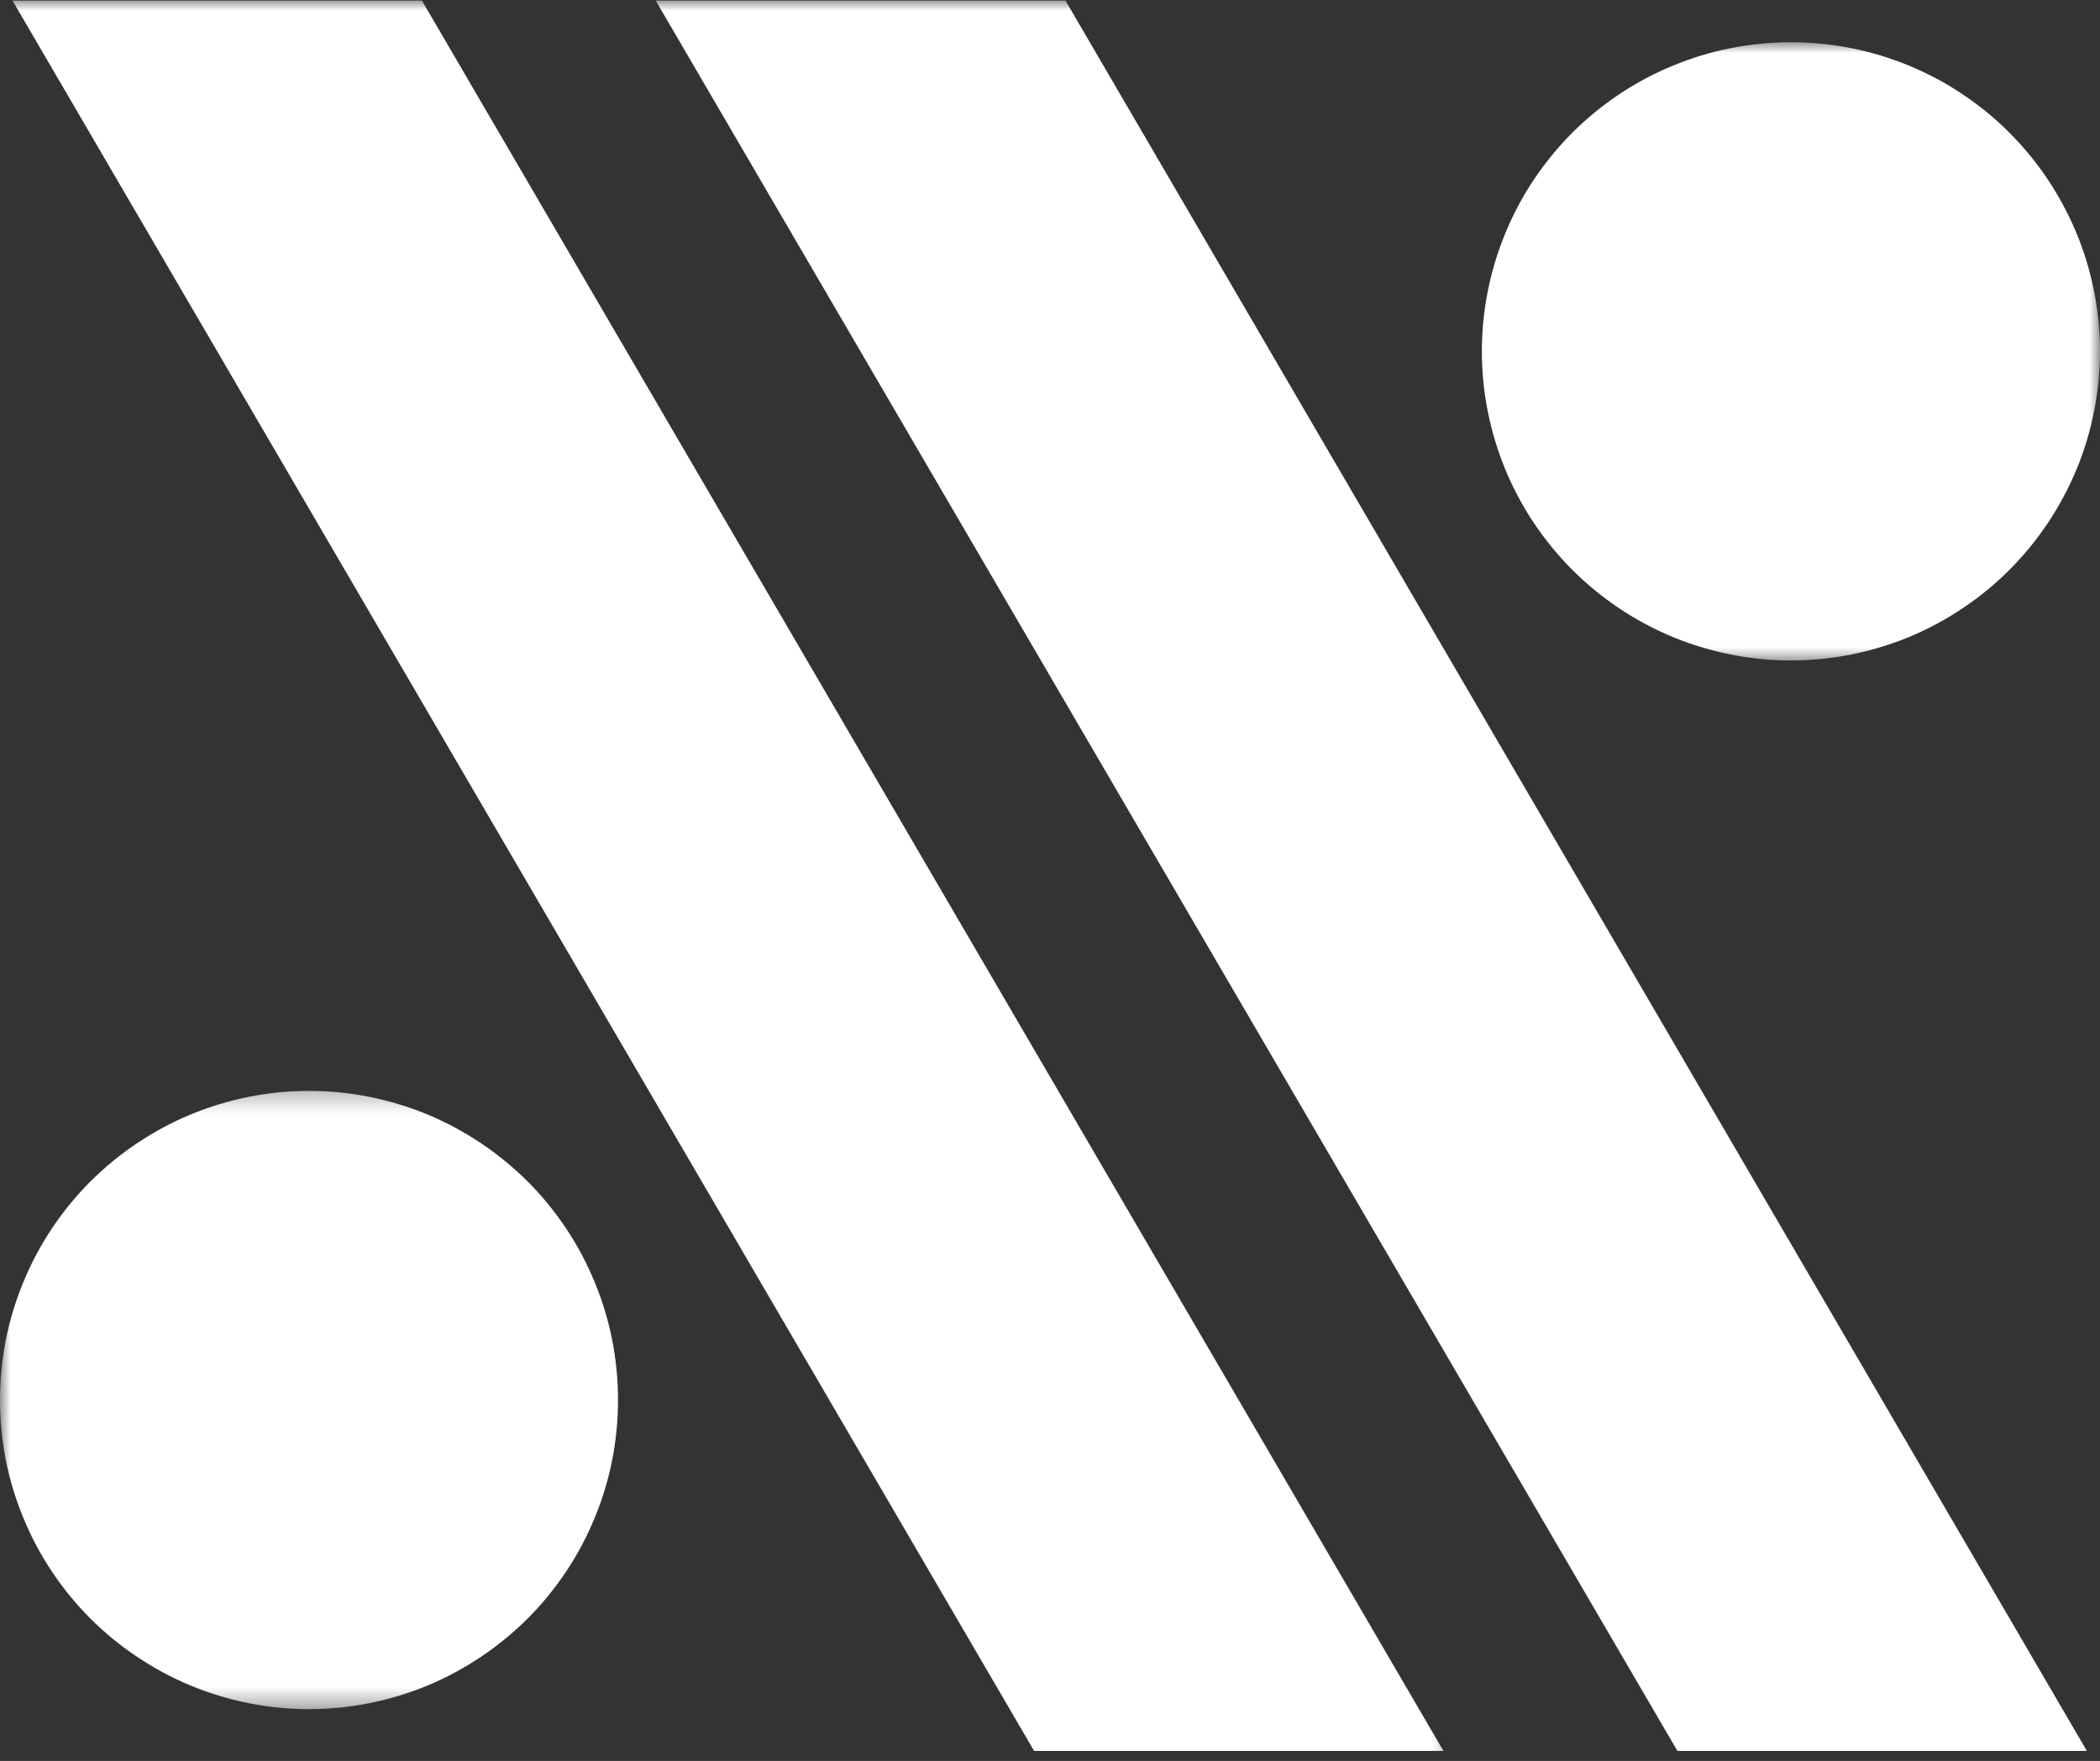
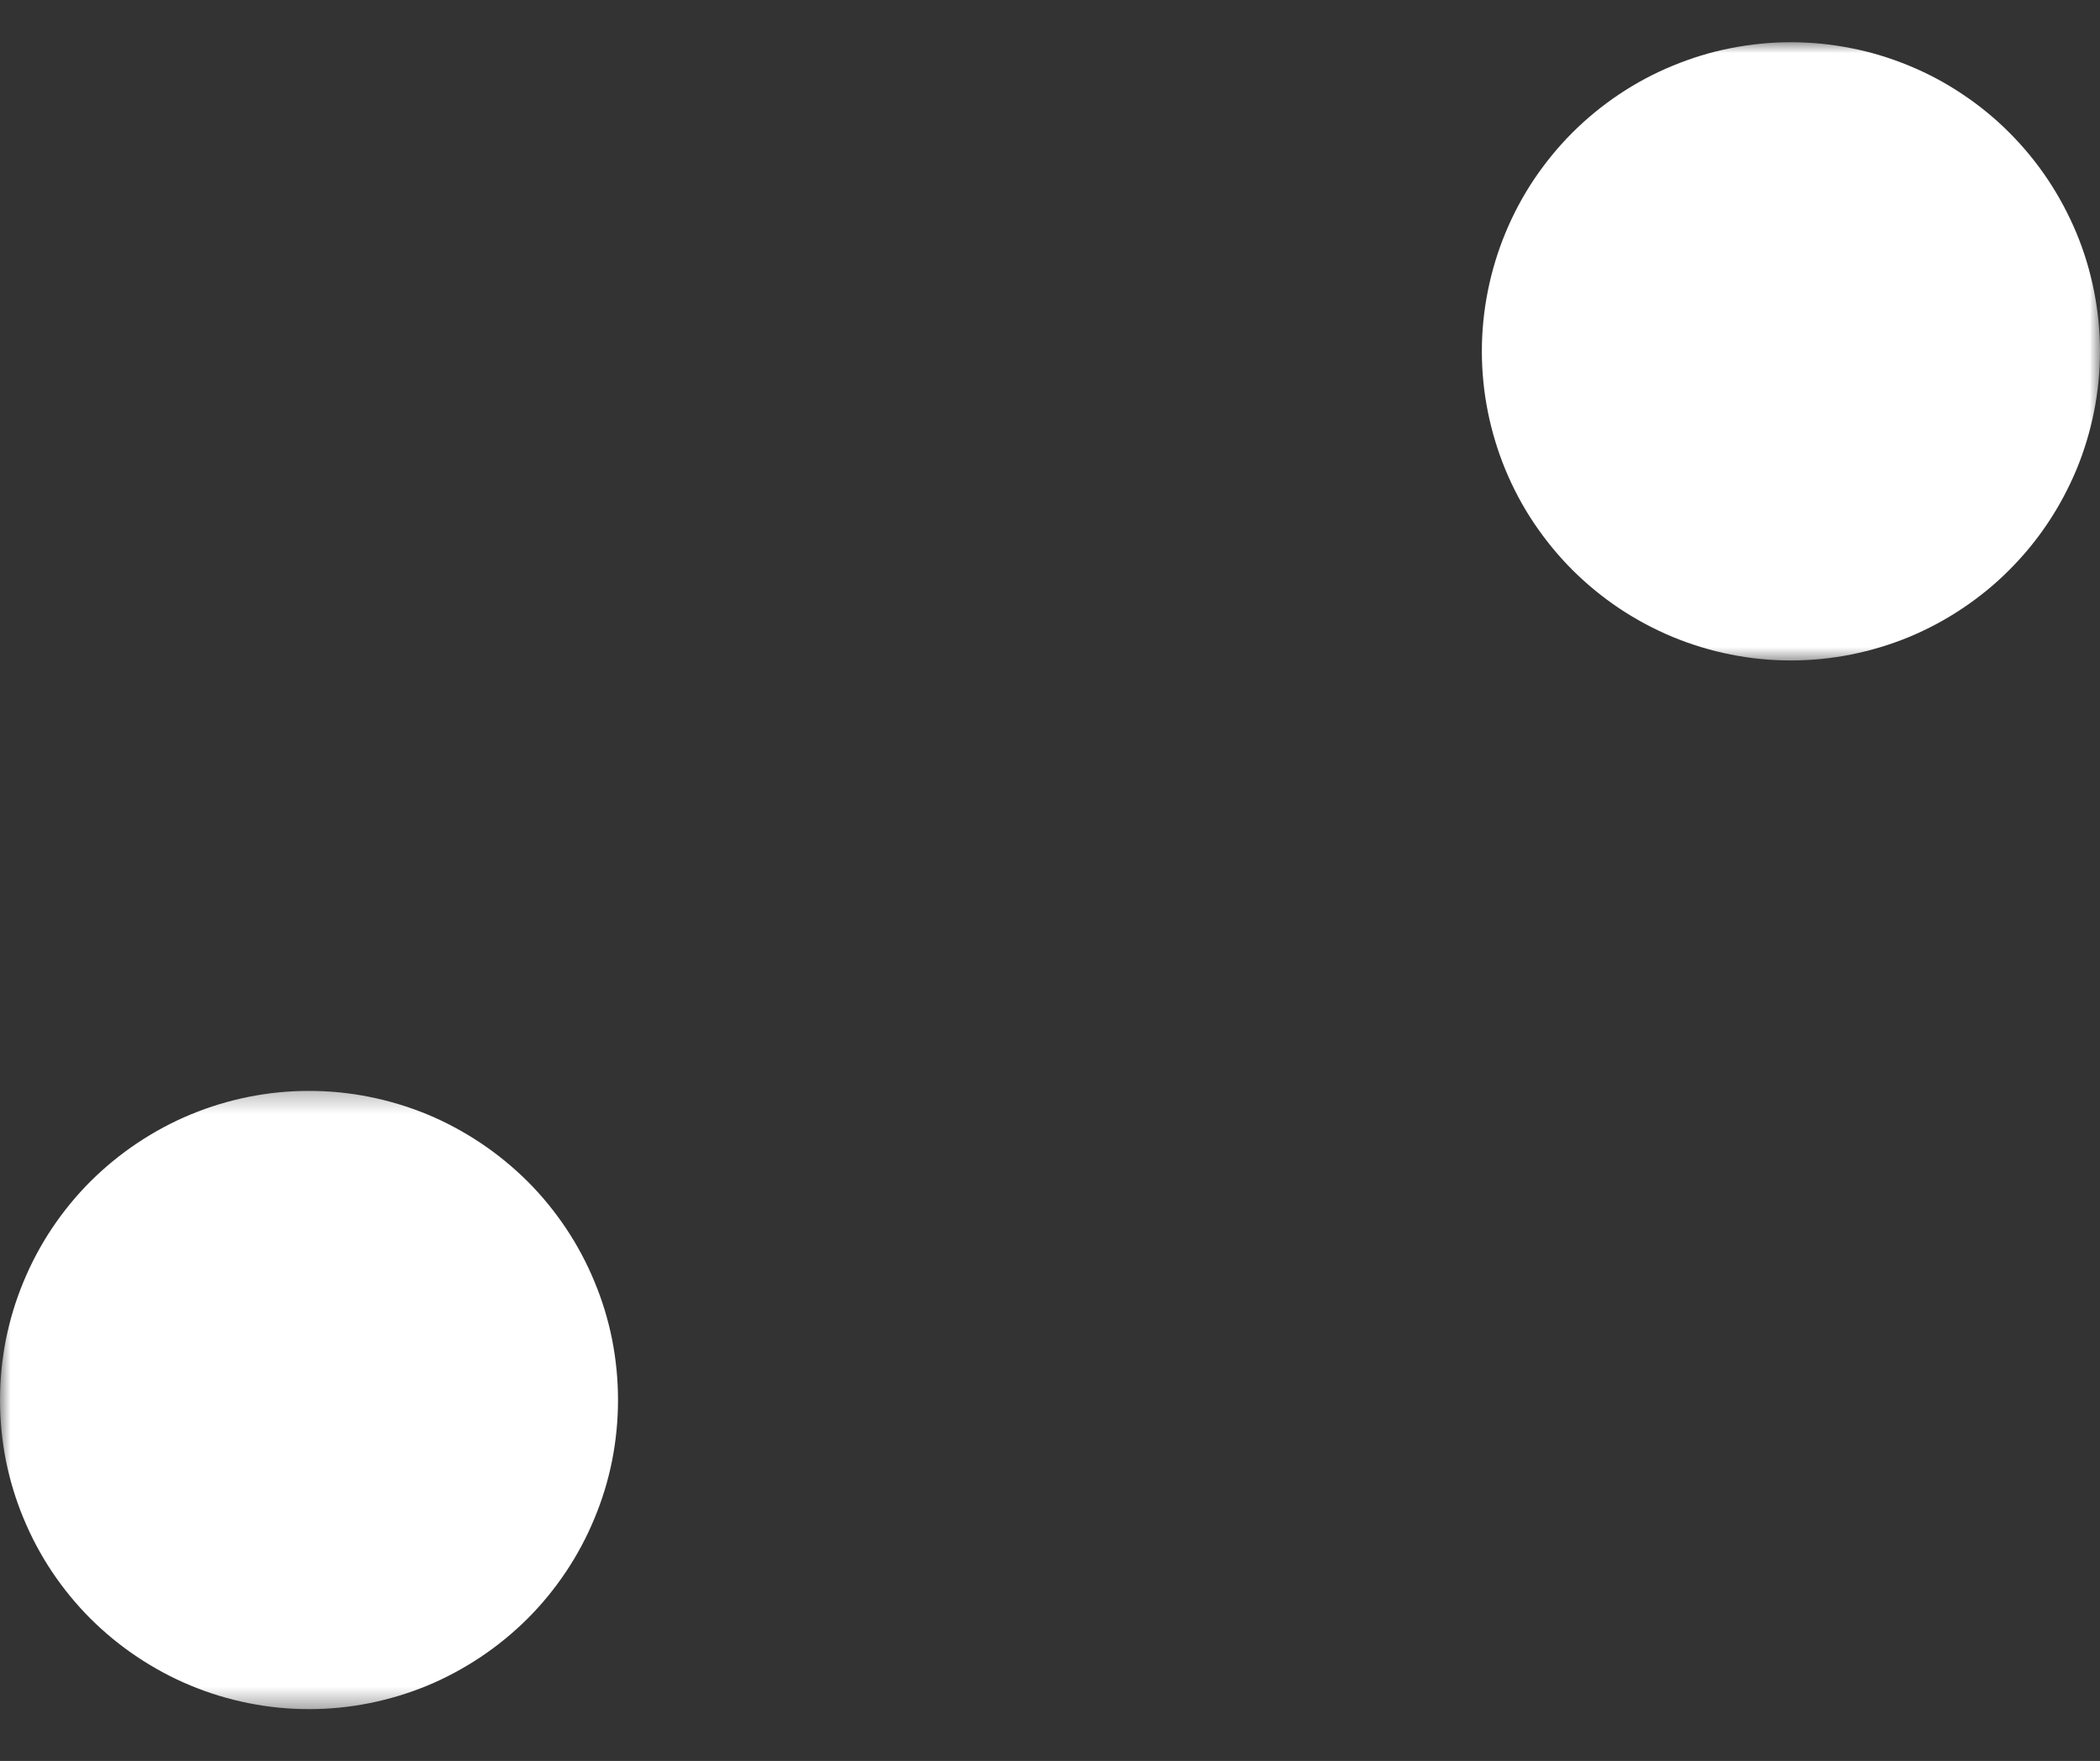
<svg xmlns="http://www.w3.org/2000/svg" width="99" height="83" viewBox="0 0 99 83" fill="none">
  <rect x="0" y="0" width="99" height="83" fill="#333333" stroke="none" />
  <mask id="mask0_2031_105" style="mask-type:luminance" maskUnits="userSpaceOnUse" x="68" y="1" width="31" height="31">
    <path d="M68.661 1.948H99V31.281H68.661V1.948Z" fill="white" />
  </mask>
  <g mask="url(#mask0_2031_105)">
    <path d="M84.427 31.13C83.474 31.13 82.526 31.036 81.588 30.849C80.645 30.661 79.739 30.385 78.854 30.021C77.968 29.651 77.13 29.203 76.333 28.672C75.541 28.14 74.802 27.536 74.124 26.859C73.447 26.182 72.849 25.448 72.312 24.651C71.781 23.859 71.333 23.015 70.968 22.135C70.604 21.25 70.328 20.338 70.14 19.401C69.953 18.463 69.859 17.515 69.859 16.557C69.859 15.604 69.953 14.656 70.14 13.719C70.328 12.776 70.604 11.864 70.968 10.984C71.333 10.099 71.781 9.26 72.312 8.463C72.849 7.667 73.447 6.932 74.124 6.255C74.802 5.578 75.541 4.974 76.333 4.443C77.13 3.911 77.968 3.463 78.854 3.099C79.739 2.734 80.645 2.453 81.588 2.271C82.526 2.083 83.474 1.99 84.427 1.99C85.385 1.99 86.333 2.083 87.27 2.271C88.208 2.453 89.119 2.734 90.005 3.099C90.89 3.463 91.729 3.911 92.52 4.443C93.317 4.974 94.057 5.578 94.729 6.255C95.406 6.932 96.01 7.667 96.541 8.463C97.072 9.26 97.52 10.099 97.89 10.984C98.255 11.864 98.531 12.776 98.718 13.719C98.906 14.656 98.999 15.604 98.999 16.557C98.999 17.515 98.906 18.463 98.718 19.401C98.531 20.338 98.255 21.25 97.89 22.135C97.52 23.015 97.072 23.859 96.541 24.651C96.01 25.448 95.406 26.182 94.729 26.859C94.057 27.536 93.317 28.14 92.52 28.672C91.729 29.203 90.89 29.651 90.005 30.021C89.119 30.385 88.208 30.661 87.27 30.849C86.333 31.036 85.385 31.13 84.427 31.13Z" fill="white" />
  </g>
  <mask id="mask1_2031_105" style="mask-type:luminance" maskUnits="userSpaceOnUse" x="0" y="51" width="30" height="30">
    <path d="M0 51.281H29.995V80.615H0V51.281Z" fill="white" />
  </mask>
  <g mask="url(#mask1_2031_105)">
    <path d="M14.568 80.557C13.609 80.557 12.662 80.464 11.724 80.276C10.787 80.089 9.875 79.813 8.995 79.448C8.109 79.083 7.271 78.63 6.474 78.099C5.677 77.568 4.943 76.964 4.266 76.292C3.589 75.615 2.984 74.875 2.453 74.083C1.922 73.287 1.474 72.448 1.109 71.563C0.74 70.677 0.464 69.766 0.276 68.828C0.094 67.891 0 66.943 0 65.99C0 65.031 0.094 64.083 0.276 63.146C0.464 62.208 0.74 61.297 1.109 60.411C1.474 59.526 1.922 58.688 2.453 57.891C2.984 57.099 3.589 56.359 4.266 55.682C4.943 55.011 5.677 54.406 6.474 53.875C7.271 53.344 8.109 52.891 8.995 52.526C9.875 52.161 10.787 51.886 11.724 51.698C12.662 51.511 13.609 51.417 14.568 51.417C15.526 51.417 16.474 51.511 17.412 51.698C18.349 51.886 19.26 52.161 20.146 52.526C21.026 52.891 21.865 53.344 22.662 53.875C23.458 54.406 24.193 55.011 24.87 55.682C25.547 56.359 26.151 57.099 26.682 57.891C27.213 58.688 27.662 59.526 28.026 60.411C28.396 61.297 28.672 62.208 28.859 63.146C29.042 64.083 29.135 65.031 29.135 65.99C29.135 66.943 29.042 67.891 28.859 68.828C28.672 69.766 28.396 70.677 28.026 71.563C27.662 72.448 27.213 73.287 26.682 74.083C26.151 74.875 25.547 75.615 24.87 76.292C24.193 76.964 23.458 77.568 22.662 78.099C21.865 78.63 21.026 79.083 20.146 79.448C19.26 79.813 18.349 80.089 17.412 80.276C16.474 80.464 15.526 80.557 14.568 80.557Z" fill="white" />
  </g>
  <mask id="mask2_2031_105" style="mask-type:luminance" maskUnits="userSpaceOnUse" x="29" y="0" width="70" height="83">
-     <path d="M29.995 0H99V83H29.995V0Z" fill="white" />
-   </mask>
+     </mask>
  <g mask="url(#mask2_2031_105)">
    <path d="M50.229 0.026H30.911L79.078 82.526H98.38L50.229 0.026Z" fill="white" />
  </g>
  <mask id="mask3_2031_105" style="mask-type:luminance" maskUnits="userSpaceOnUse" x="0" y="0" width="69" height="83">
-     <path d="M0 0H68.662V83H0V0Z" fill="white" />
+     <path d="M0 0H68.662V83V0Z" fill="white" />
  </mask>
  <g mask="url(#mask3_2031_105)">
    <path d="M0.588 0.026L48.75 82.526H68.047L19.89 0.026H0.588Z" fill="white" />
  </g>
</svg>